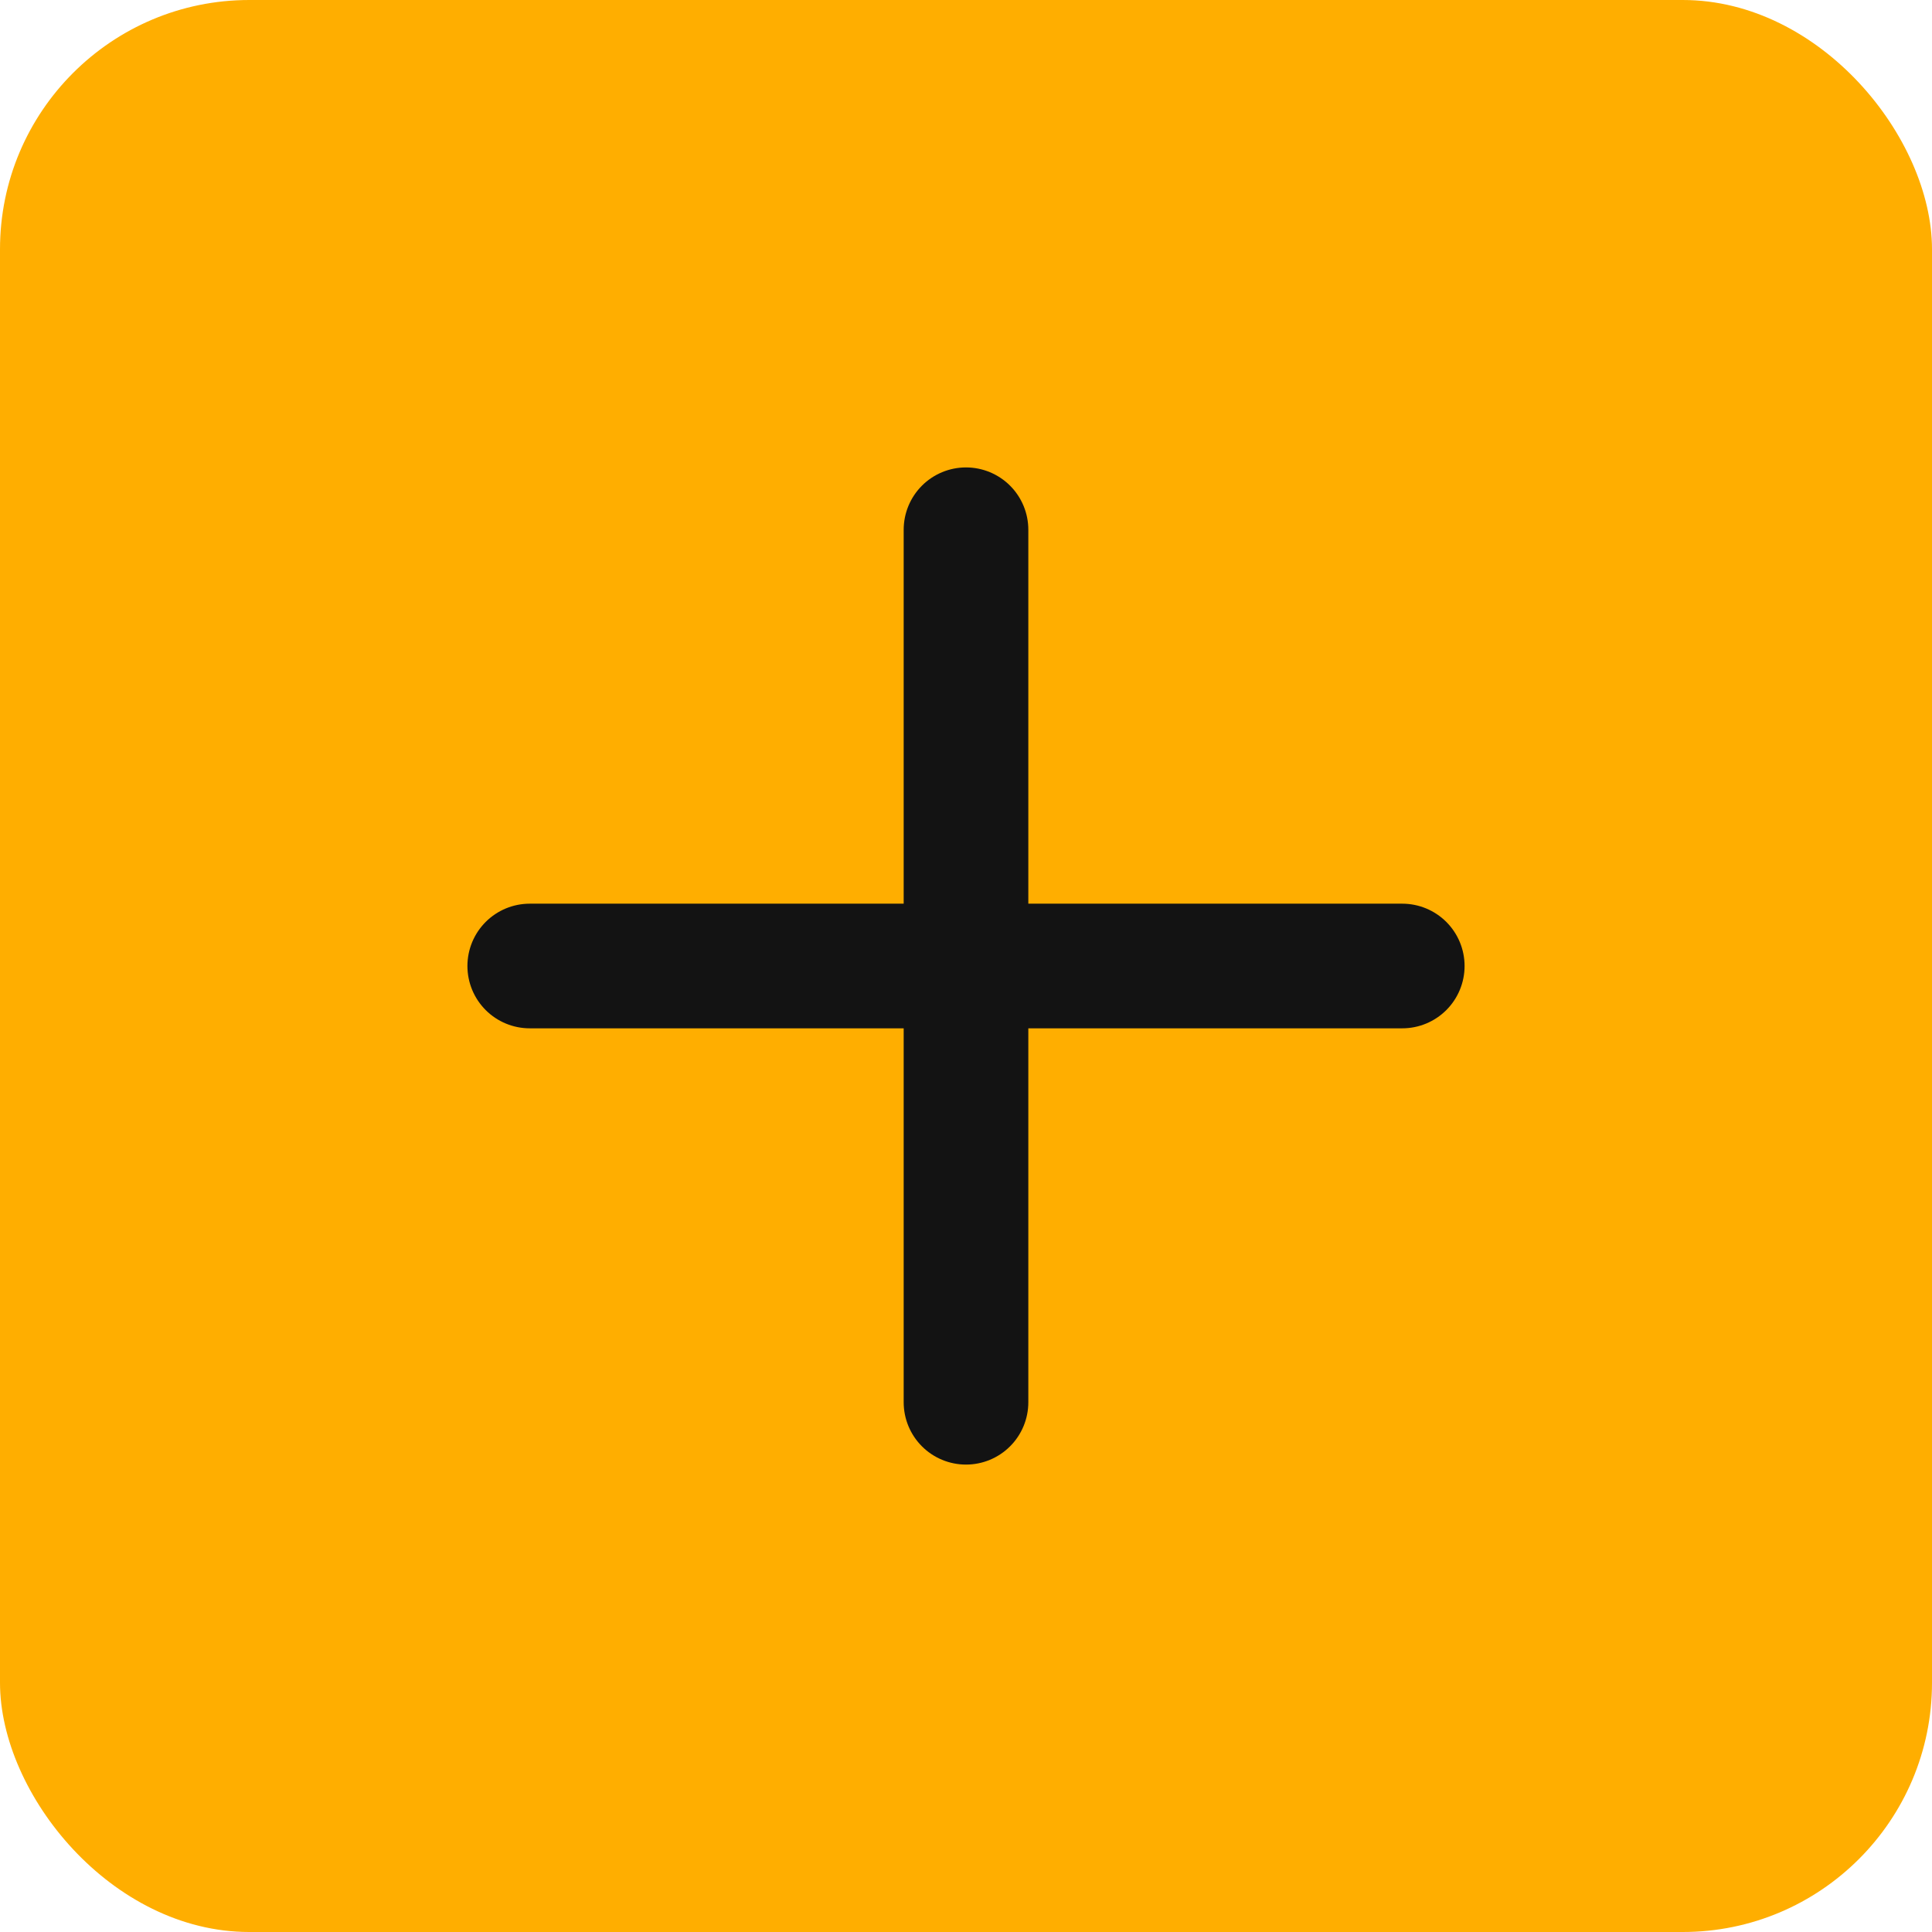
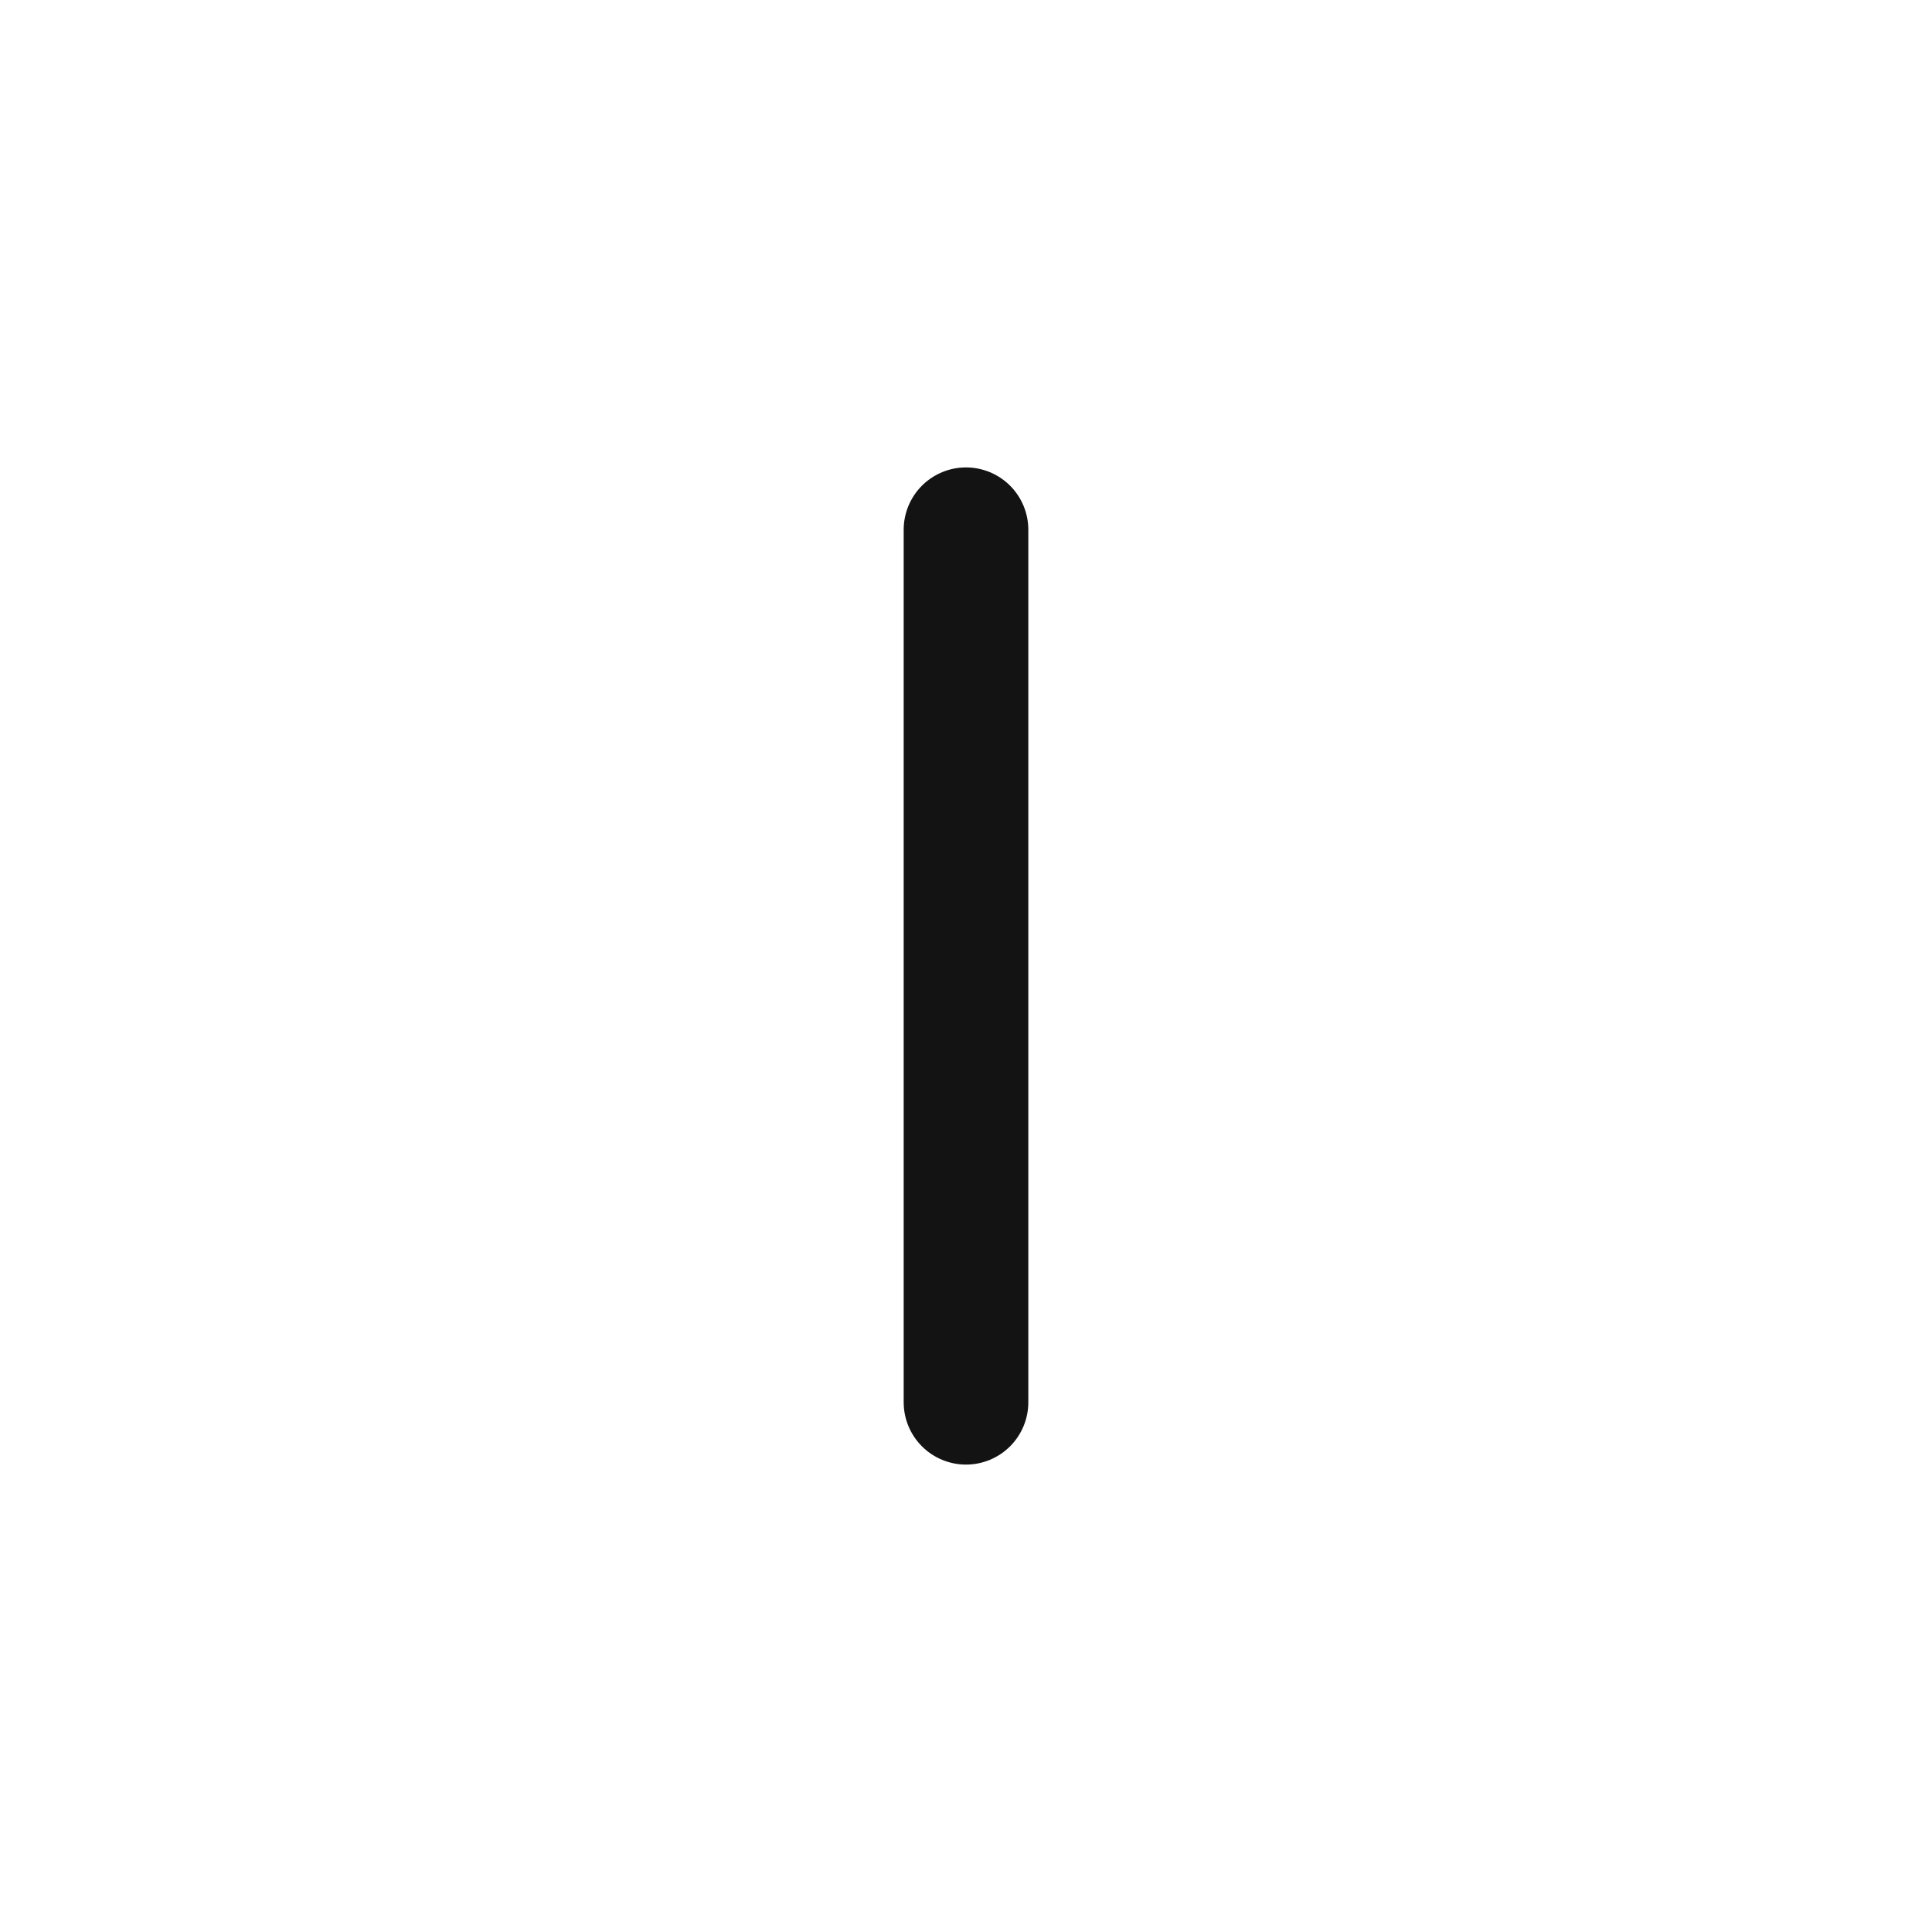
<svg xmlns="http://www.w3.org/2000/svg" width="31" height="31" viewBox="0 0 31 31" fill="none">
-   <rect width="31" height="31" rx="4" fill="#FFAE00" />
-   <path d="M8.5 15.5H22.5M15.5 22.5V8.5" stroke="#131313" stroke-width="2" stroke-linecap="round" />
+   <path d="M8.5 15.5M15.5 22.5V8.5" stroke="#131313" stroke-width="2" stroke-linecap="round" />
</svg>